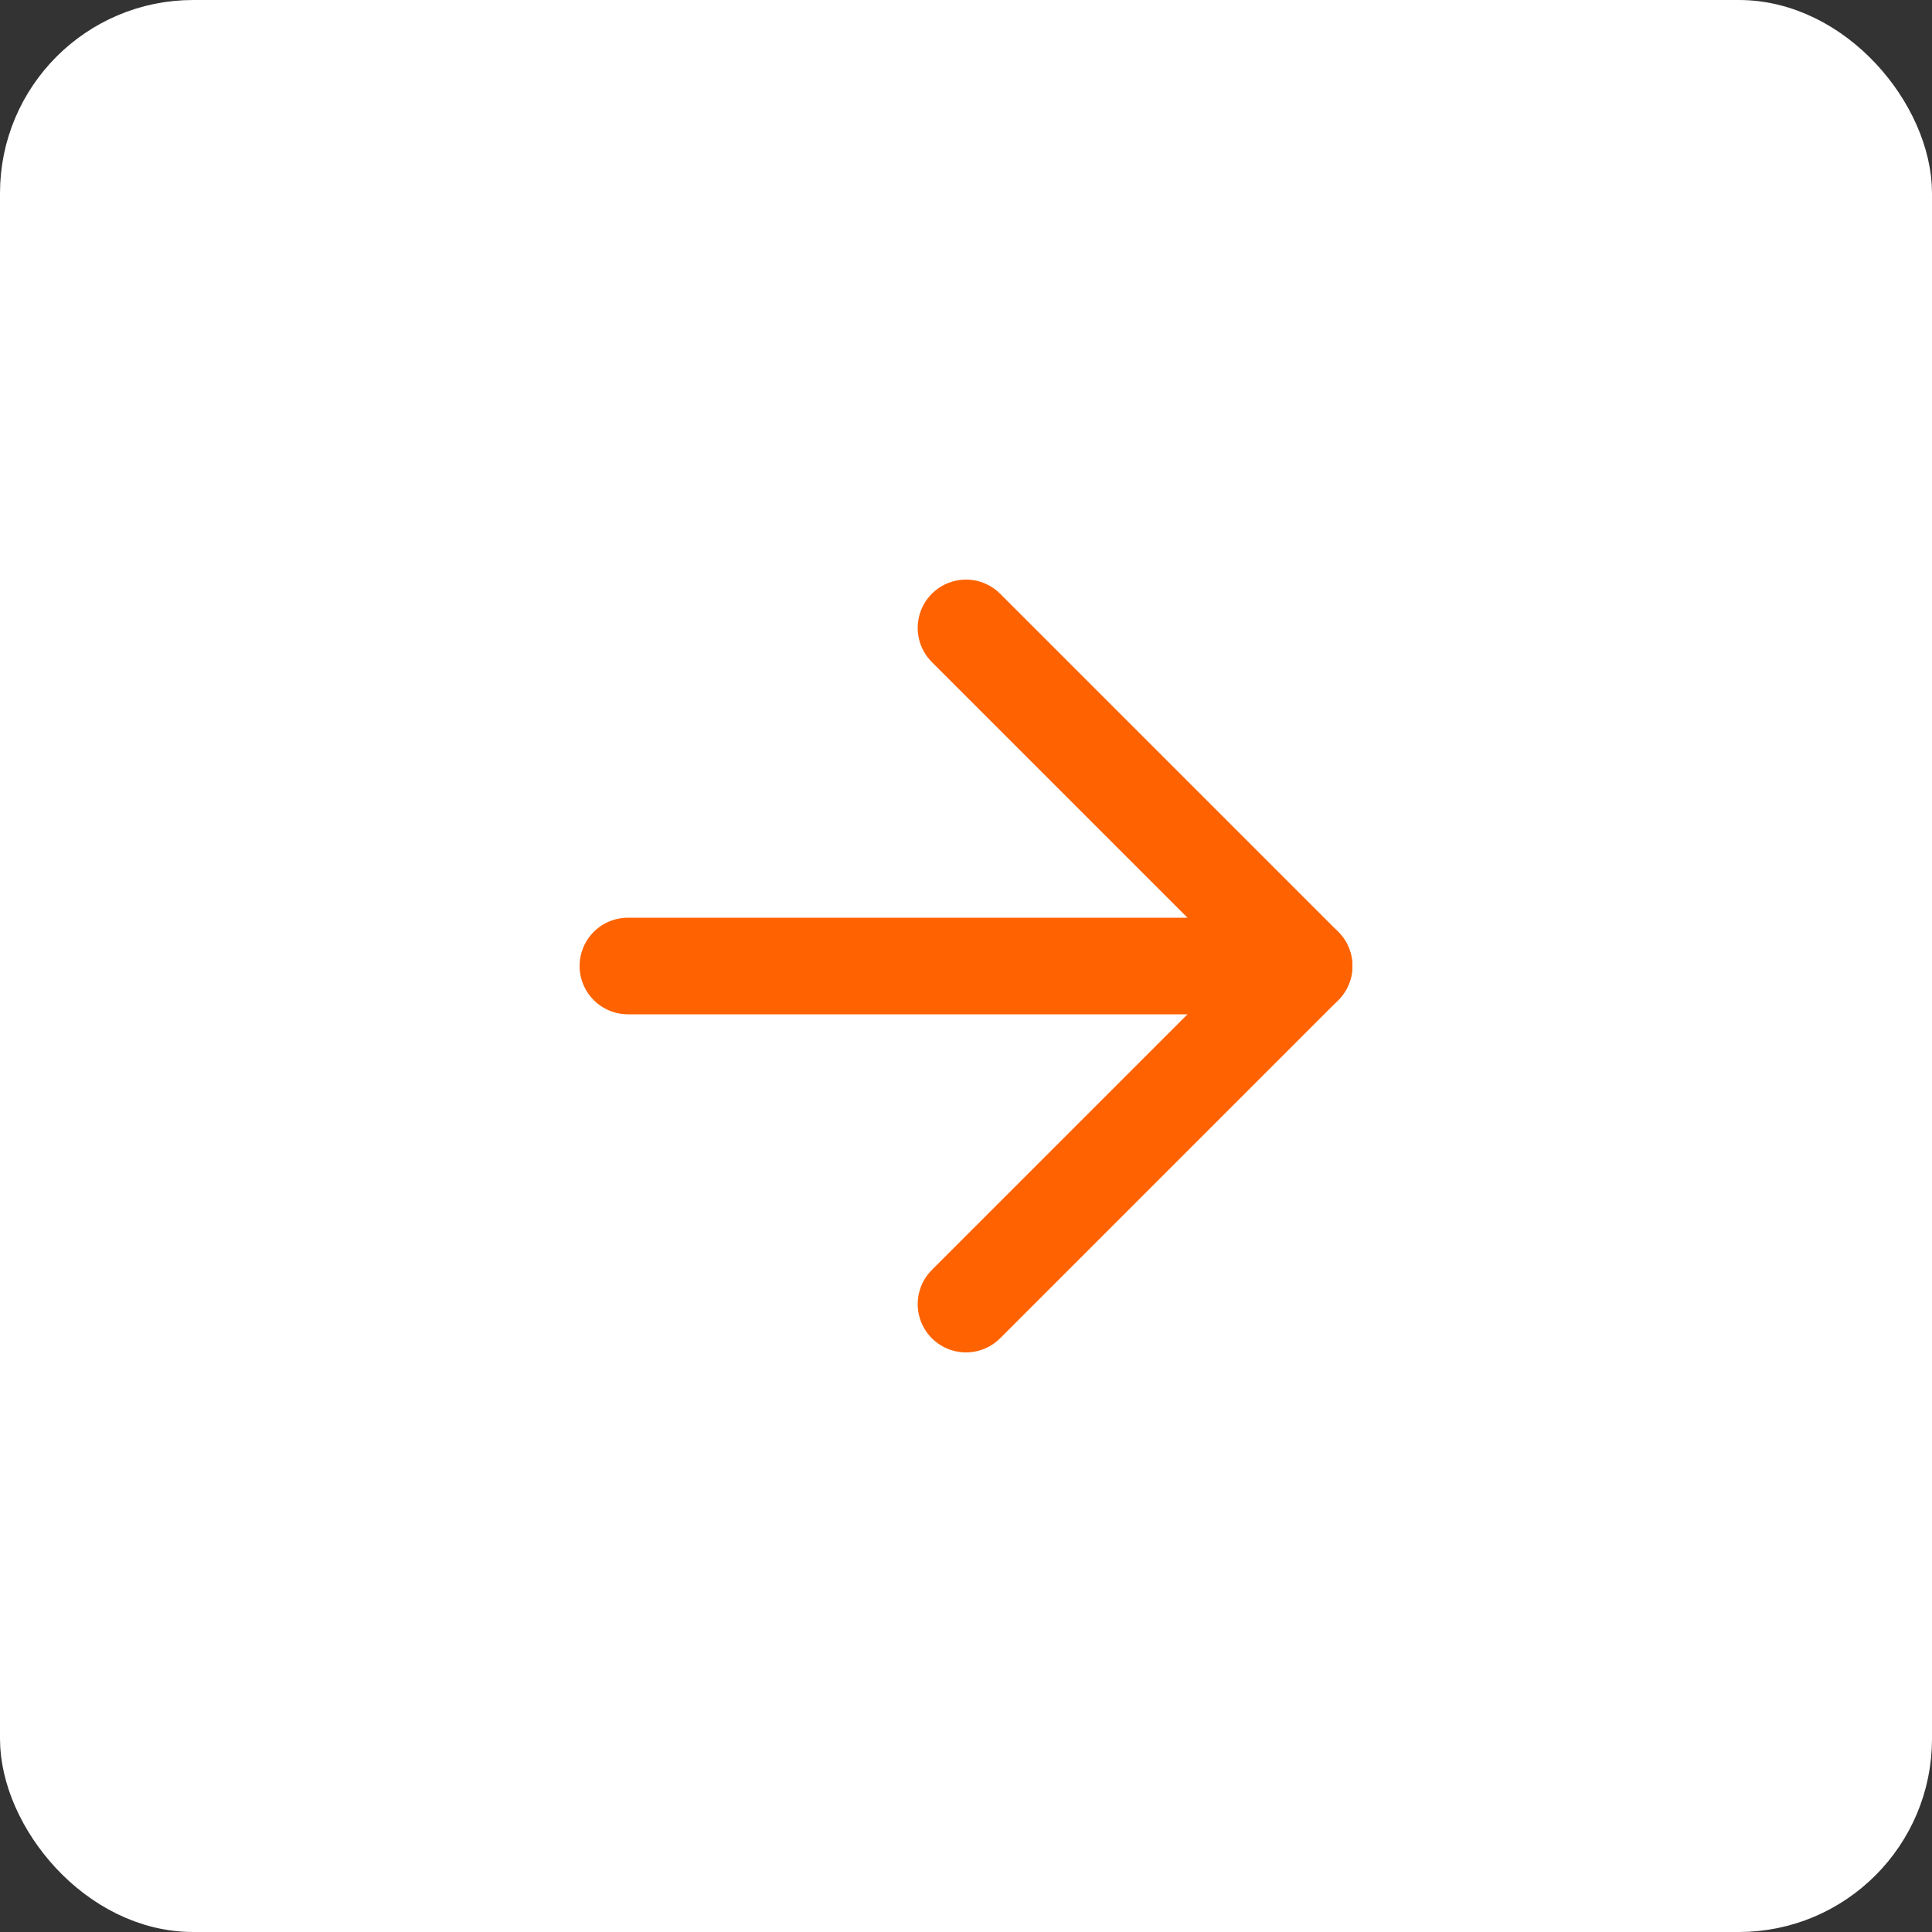
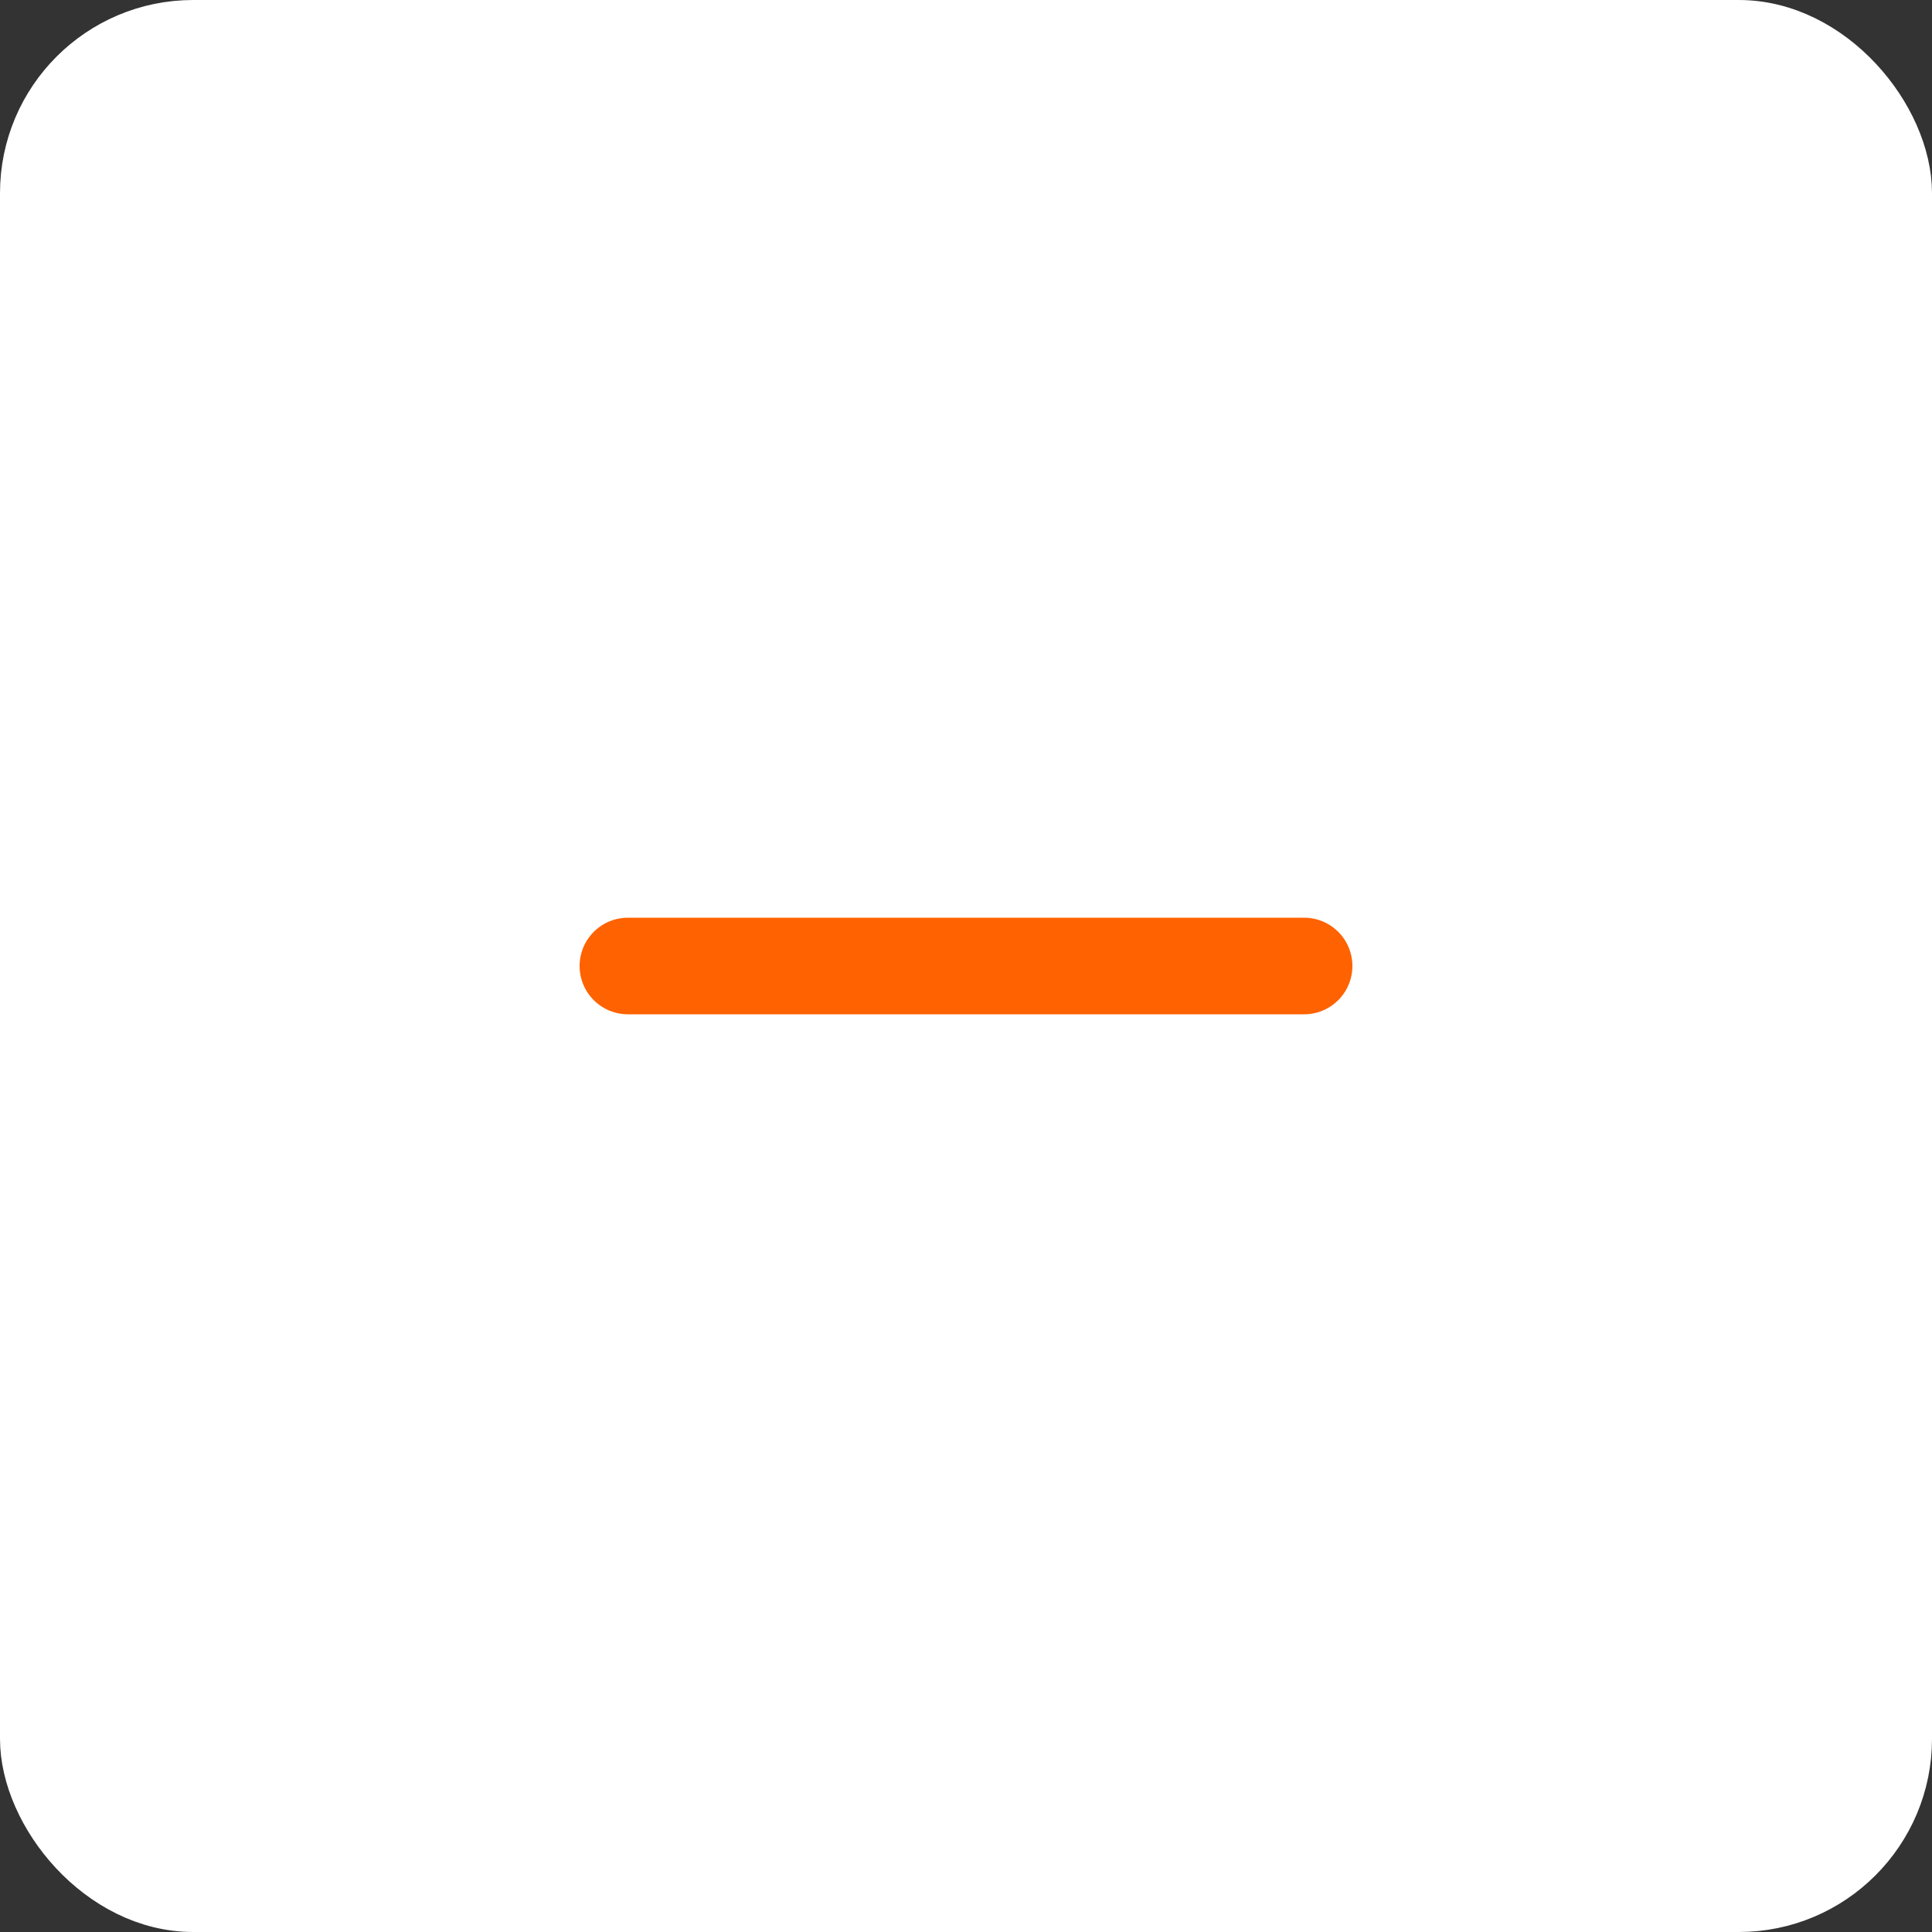
<svg xmlns="http://www.w3.org/2000/svg" width="40" height="40" viewBox="0 0 40 40" fill="none">
  <rect x="0" y="0" width="40" height="40" fill="#333333" stroke="none" />
  <rect x="0.5" y="0.5" width="39" height="39" rx="3.5" fill="#FFFFFF" />
  <path d="M13 20L27 20" stroke="#FF6200" stroke-width="2px" stroke-linecap="round" stroke-linejoin="round" fill="none" />
-   <path d="M20 13L27 20L20 27" stroke="#FF6200" stroke-width="2px" stroke-linecap="round" stroke-linejoin="round" fill="none" />
  <rect x="0.5" y="0.5" width="39" height="39" rx="3.5" stroke="#FFFFFF" fill="none" />
</svg>